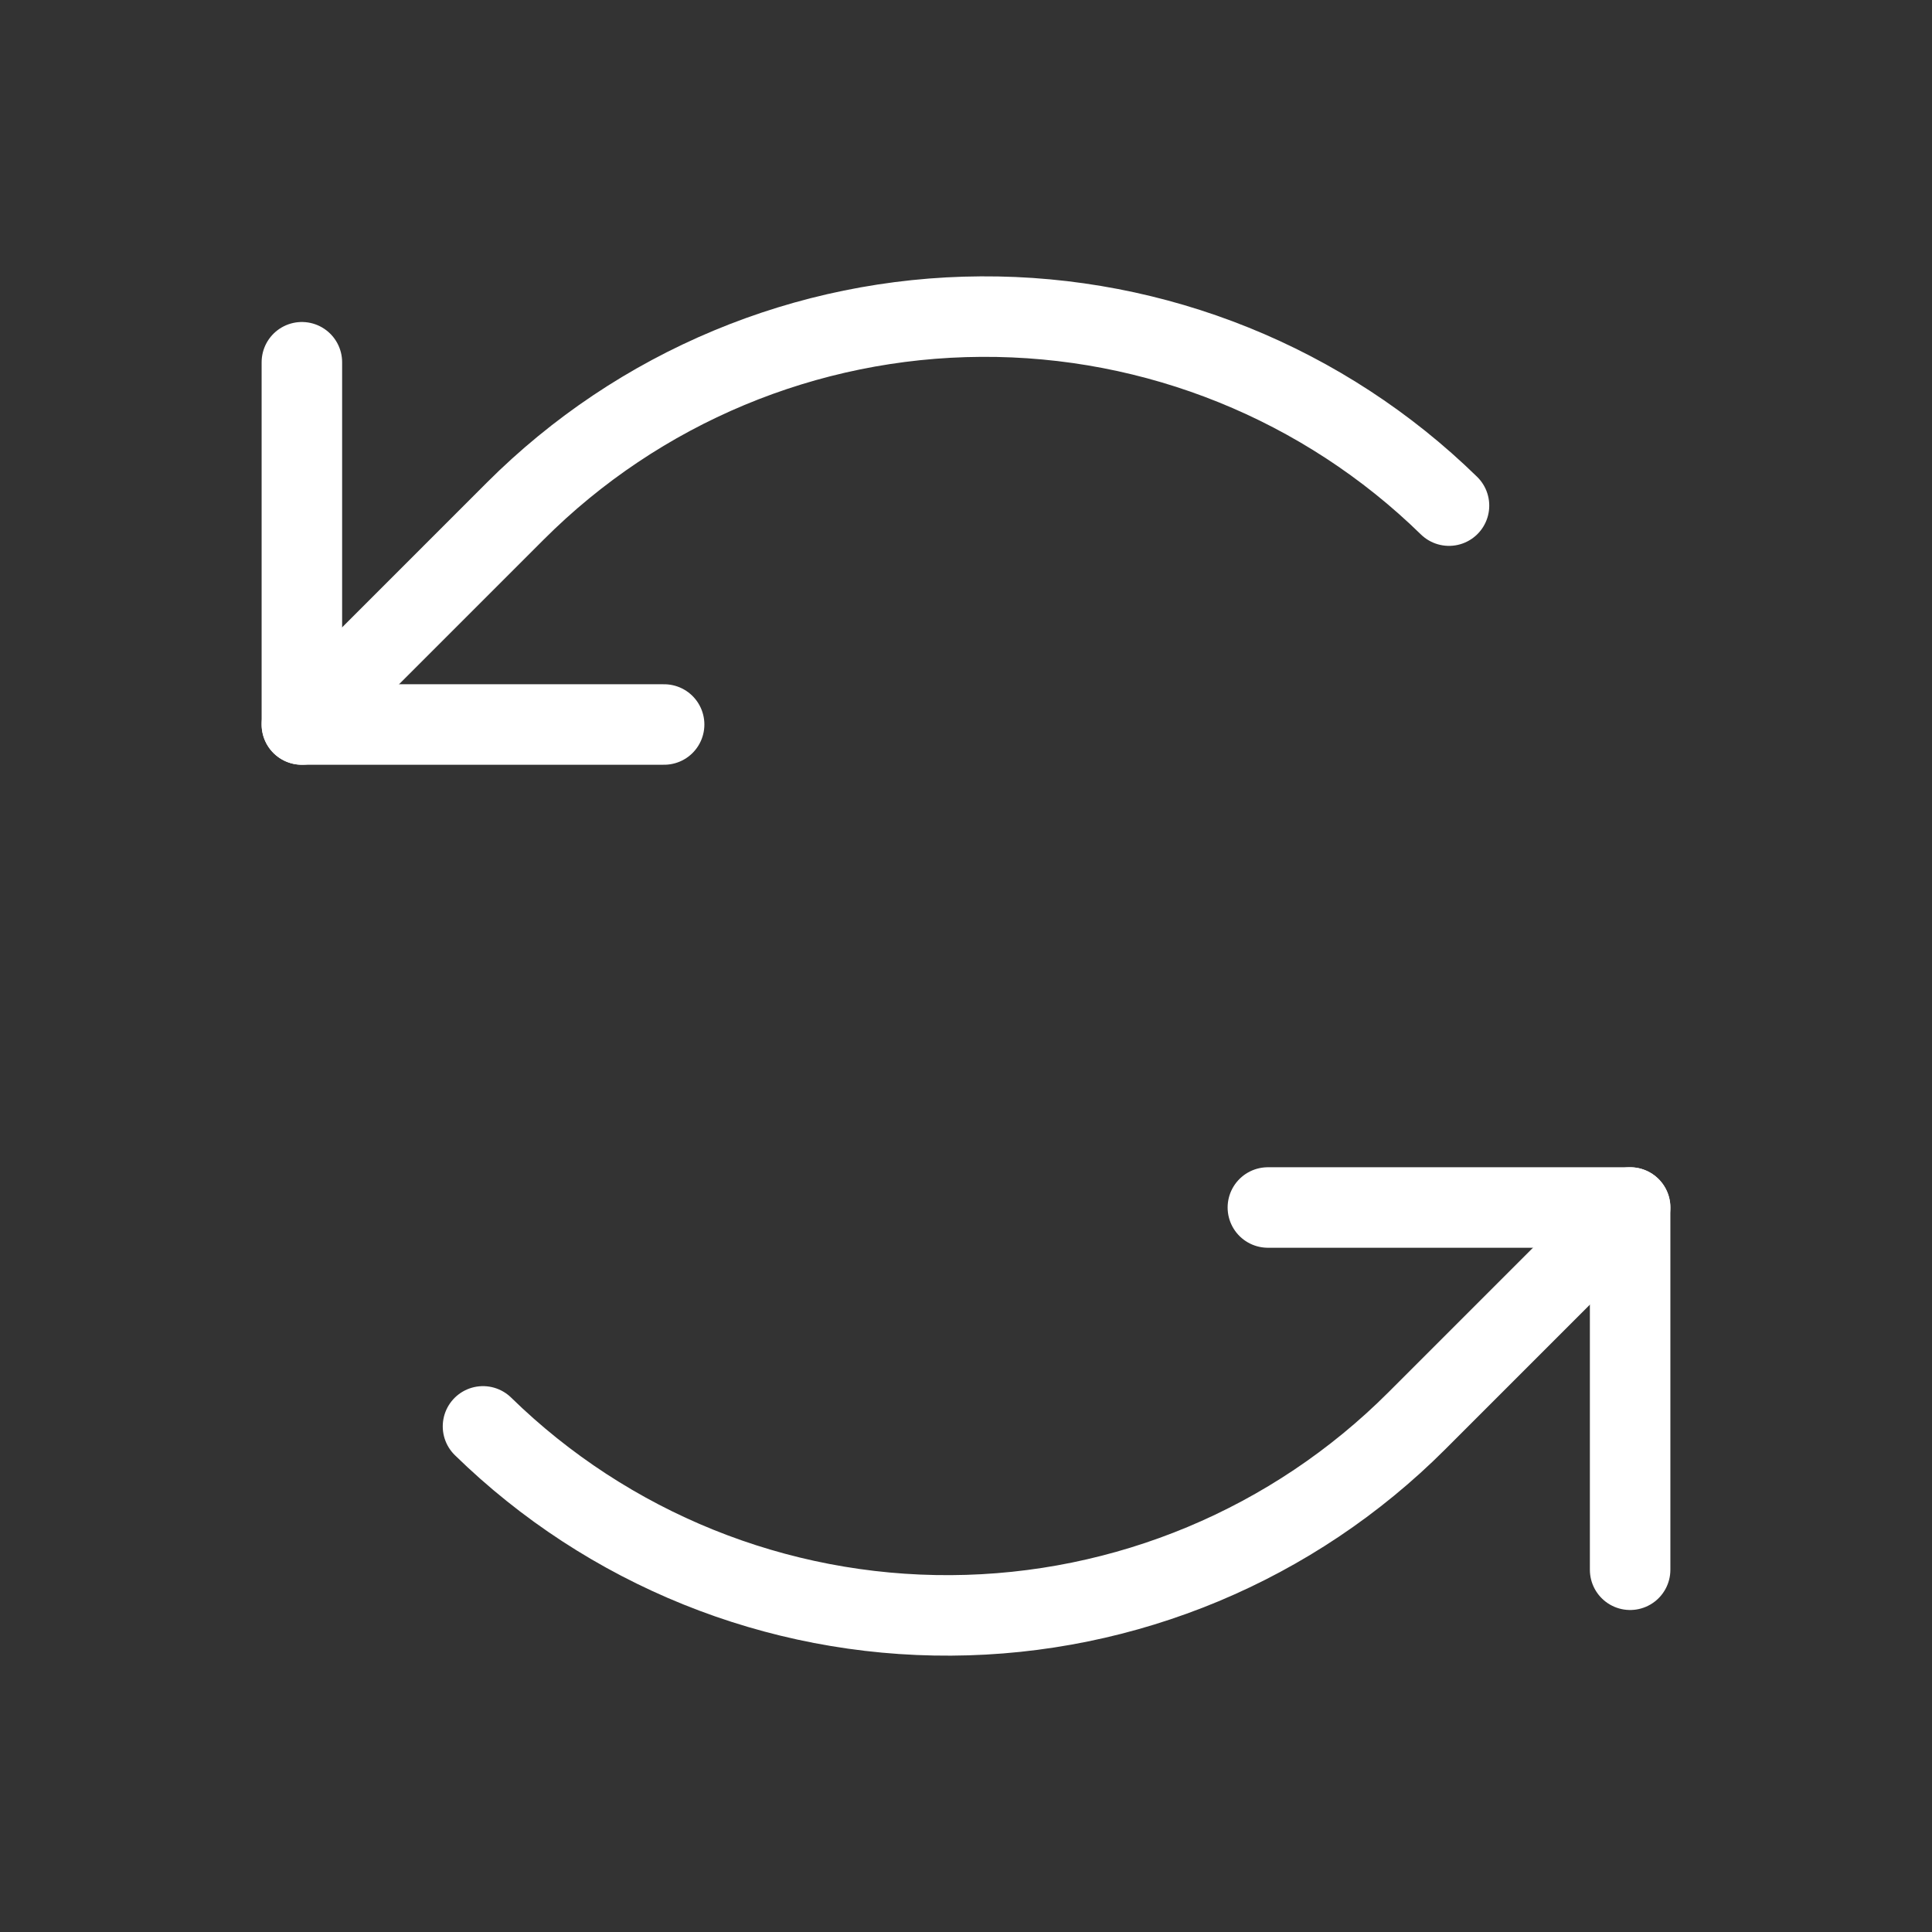
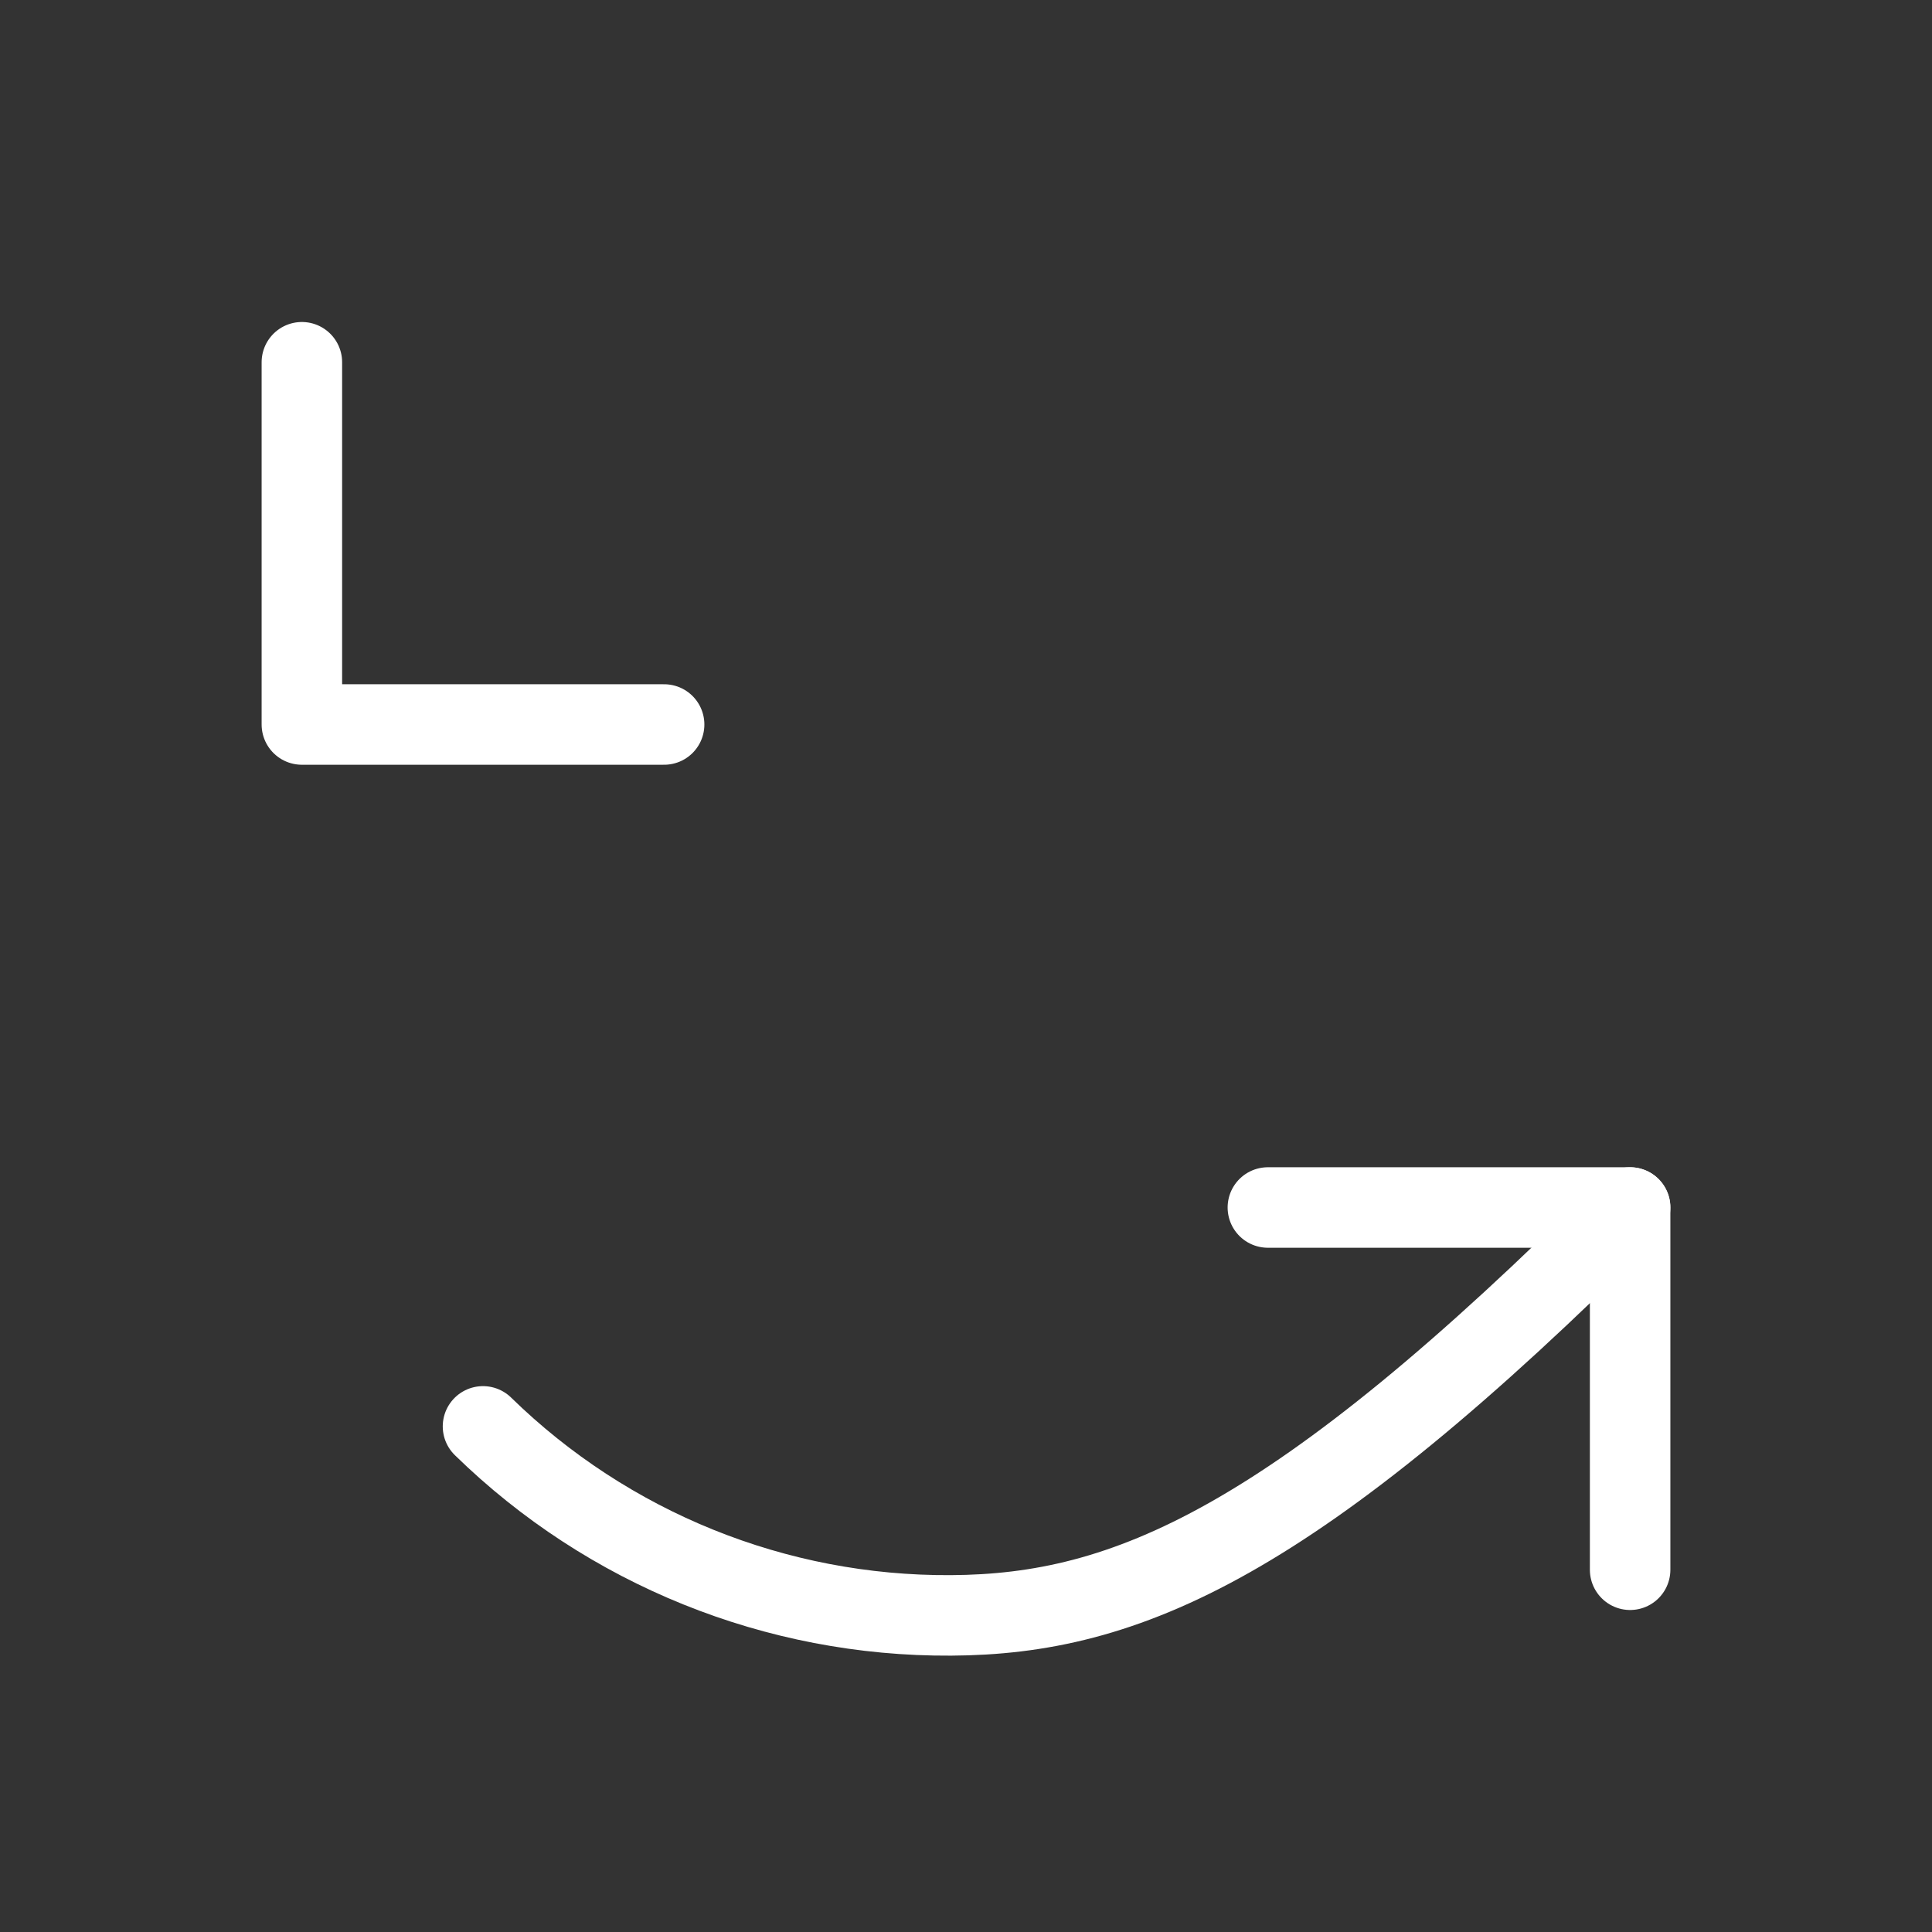
<svg xmlns="http://www.w3.org/2000/svg" width="24" height="24" viewBox="0 0 24 24" fill="none">
  <rect x="0" y="0" width="24" height="24" fill="#333333" stroke="none" />
  <path d="M8.25 9H3.75V4.5" stroke="white" stroke-linecap="round" stroke-linejoin="round" />
-   <path d="M3.75 9L6.401 6.349C7.937 4.813 10.015 3.945 12.187 3.933C14.358 3.92 16.447 4.764 18 6.281" stroke="white" stroke-linecap="round" stroke-linejoin="round" />
  <path d="M15.75 15H20.25V19.5" stroke="white" stroke-linecap="round" stroke-linejoin="round" />
-   <path d="M20.25 15L17.599 17.651C16.063 19.187 13.985 20.055 11.813 20.067C9.642 20.08 7.553 19.236 6 17.719" stroke="white" stroke-linecap="round" stroke-linejoin="round" />
+   <path d="M20.25 15C16.063 19.187 13.985 20.055 11.813 20.067C9.642 20.08 7.553 19.236 6 17.719" stroke="white" stroke-linecap="round" stroke-linejoin="round" />
</svg>